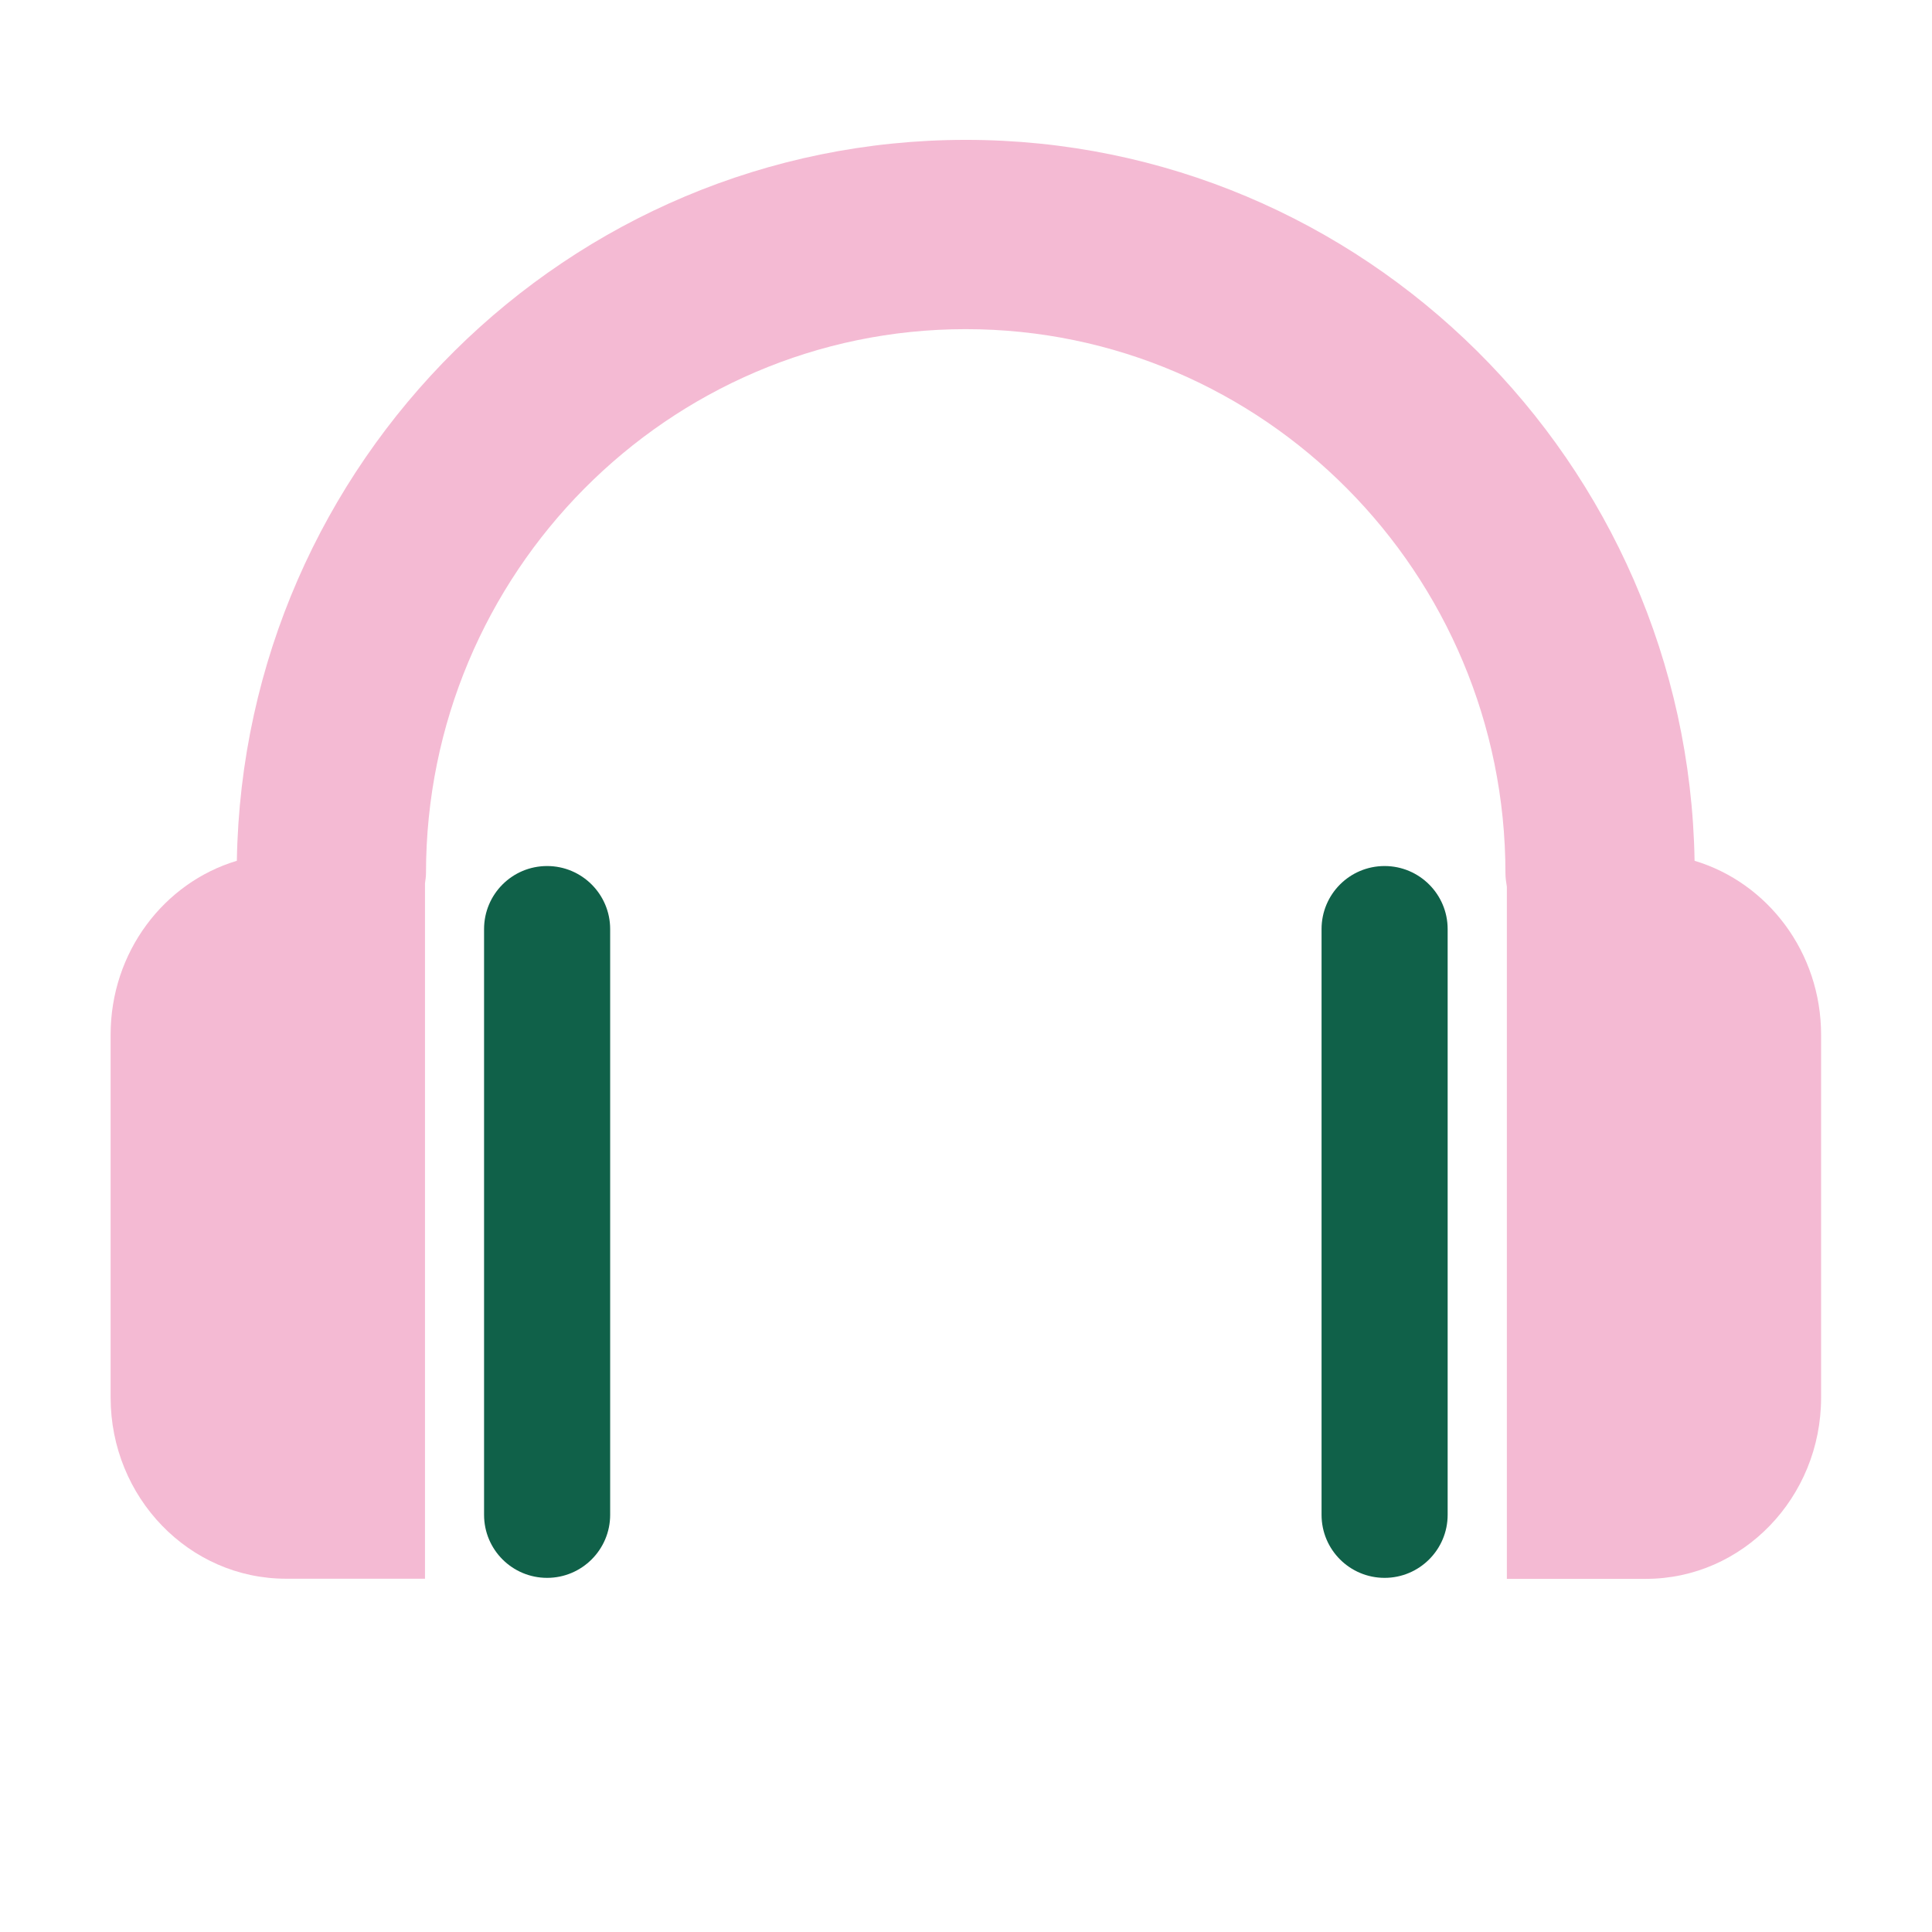
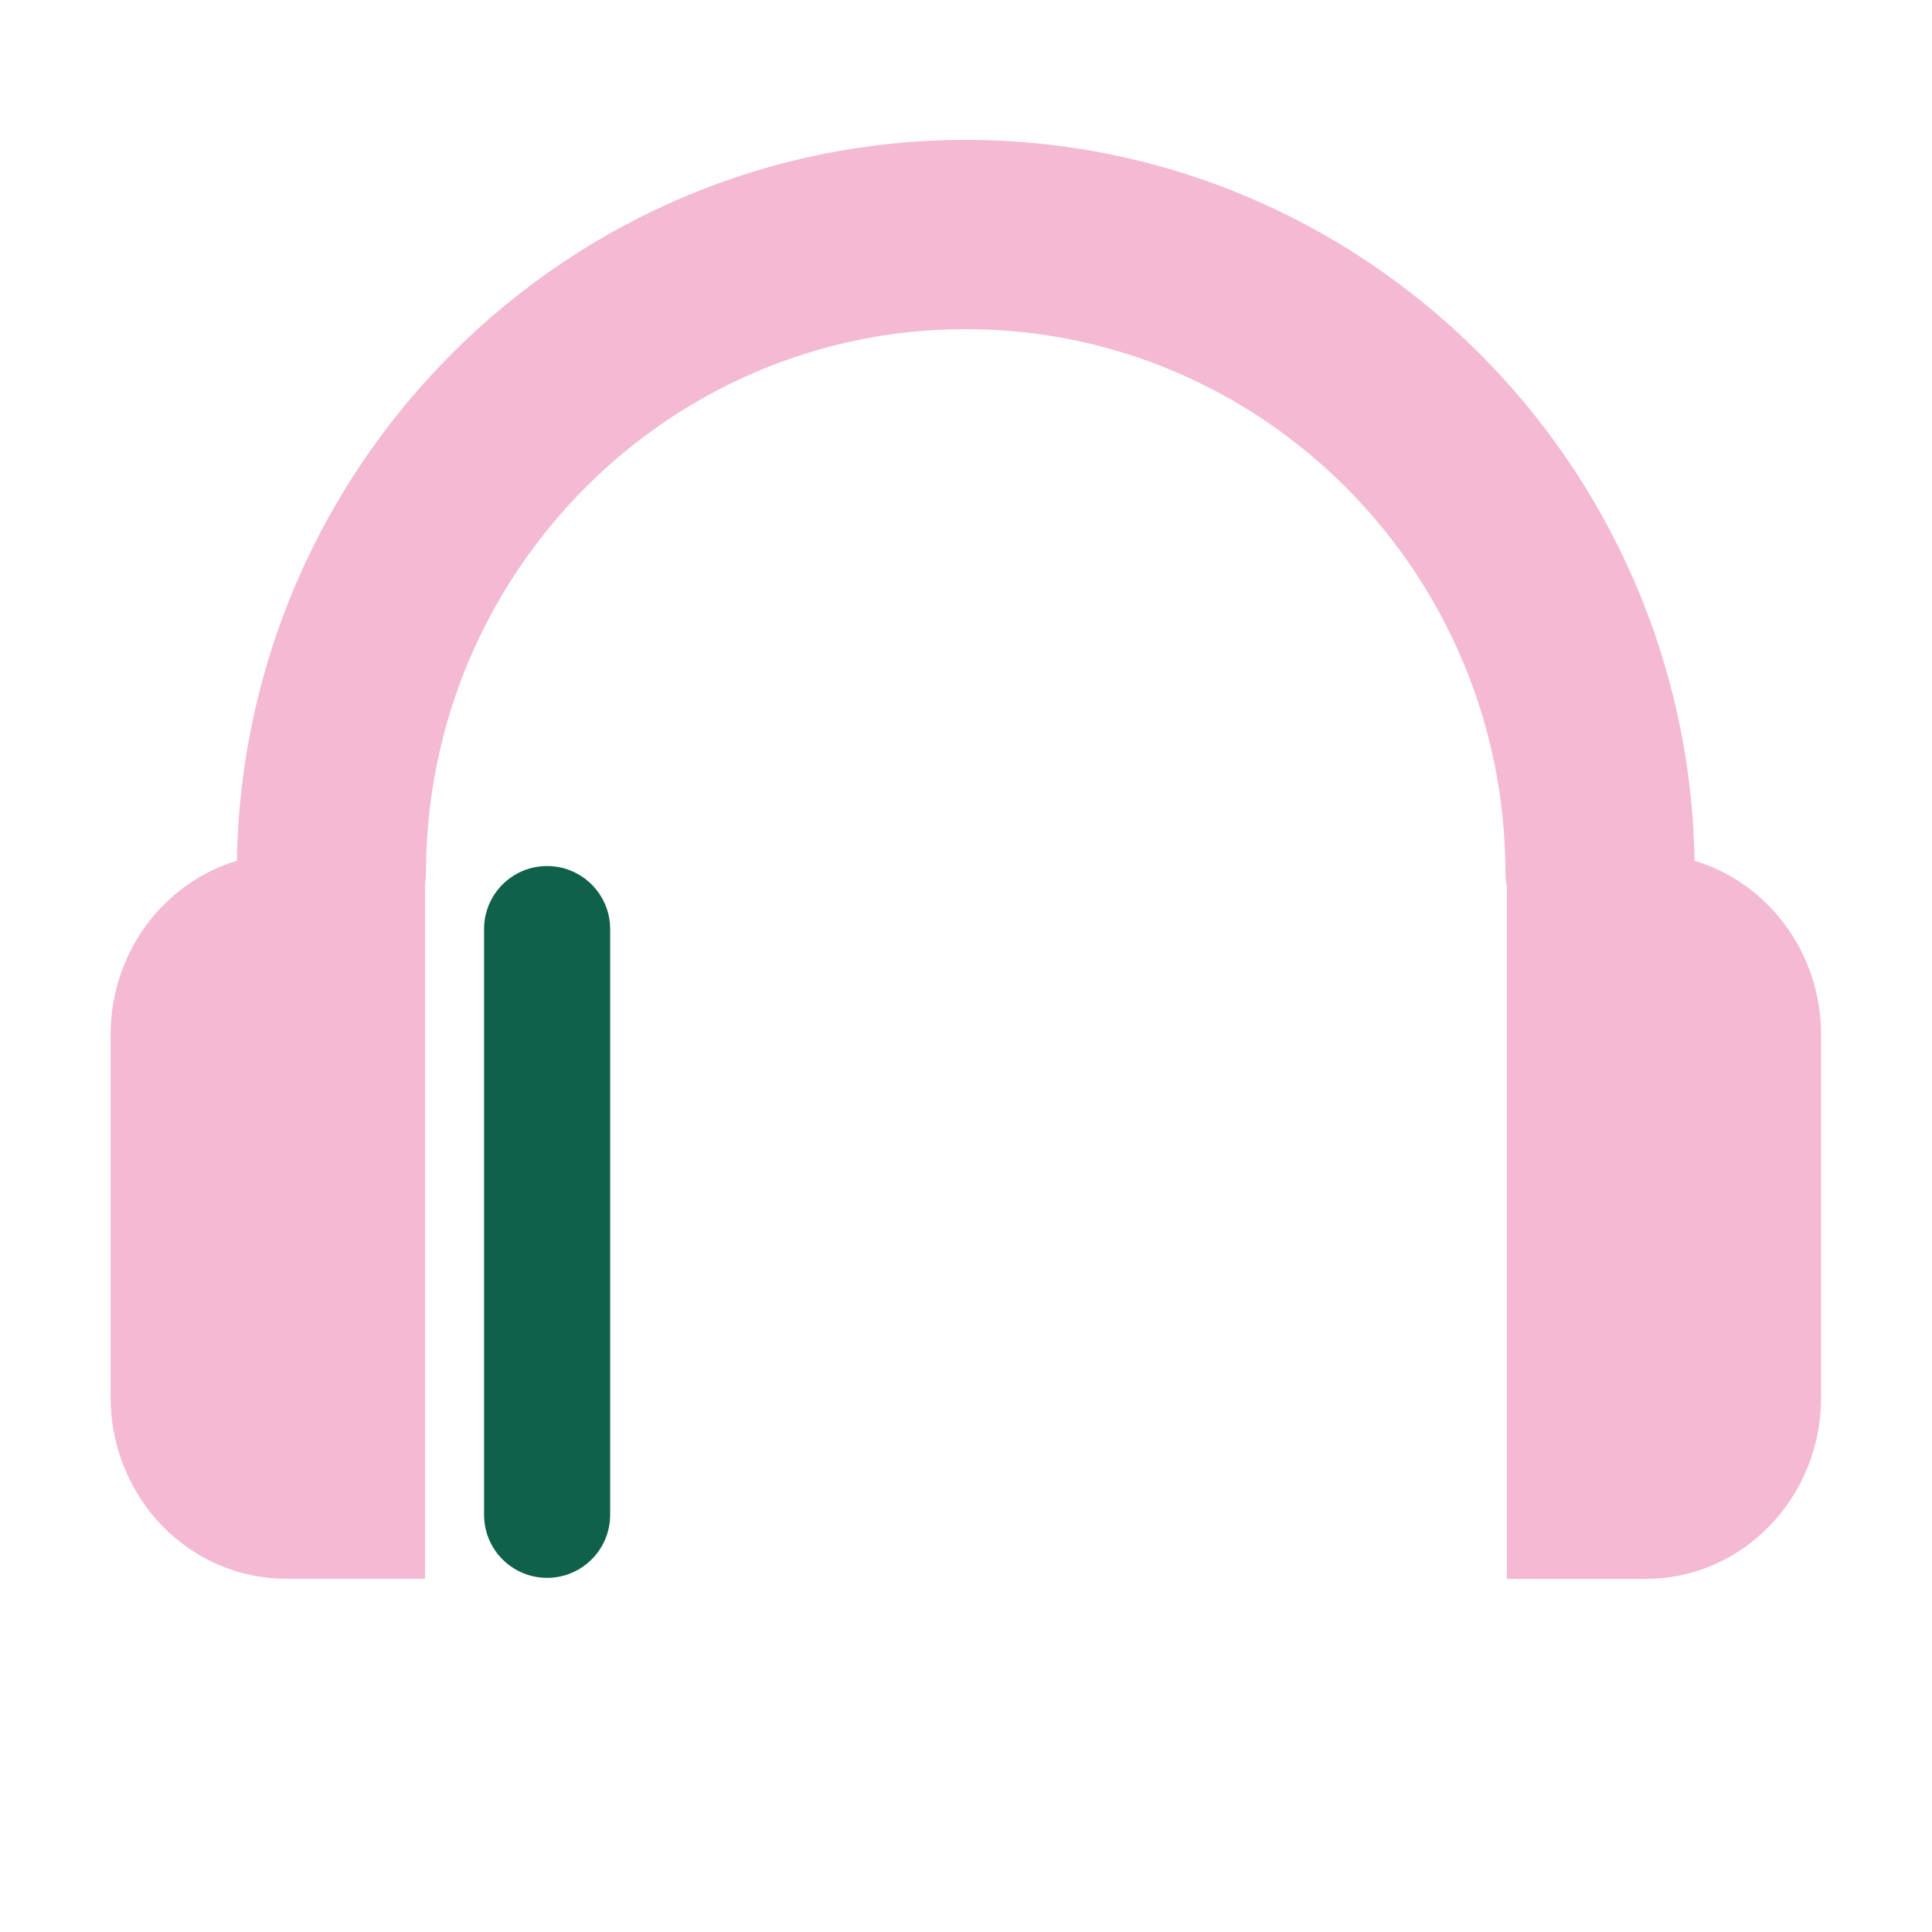
<svg xmlns="http://www.w3.org/2000/svg" id="Livello_1" data-name="Livello 1" viewBox="0 0 136.06 136.06">
  <defs>
    <style> .cls-1 { fill: #f4bad3; } .cls-2 { fill: #106149; } </style>
  </defs>
  <path class="cls-2" d="M34.09,65.43v41.25c0,2.46,1.99,4.44,4.44,4.44s4.44-1.99,4.44-4.44v-41.25c0-2.45-1.99-4.44-4.44-4.44-2.46,0-4.44,1.99-4.44,4.44Z" />
  <path class="cls-1" d="M20.14,111.18h9.79v-48.97c.03-.23.07-.47.07-.71,0-21.13,17.05-38.32,38.01-38.32s38.01,17.19,38.01,38.32c0,.32.05.64.1.95v48.74h9.79c6.81,0,12.34-5.72,12.34-12.77v-25.54c0-5.82-3.77-10.72-8.91-12.26-.47-28.07-23.31-50.77-51.32-50.77S17.15,32.54,16.68,60.62c-5.14,1.54-8.89,6.44-8.89,12.25v25.54c0,7.05,5.53,12.77,12.35,12.77Z" />
-   <path class="cls-2" d="M93.07,65.43v41.25c0,2.46,1.99,4.44,4.44,4.44s4.44-1.99,4.44-4.44v-41.25c0-2.45-1.99-4.44-4.44-4.44-2.46,0-4.44,1.99-4.44,4.44Z" />
</svg>